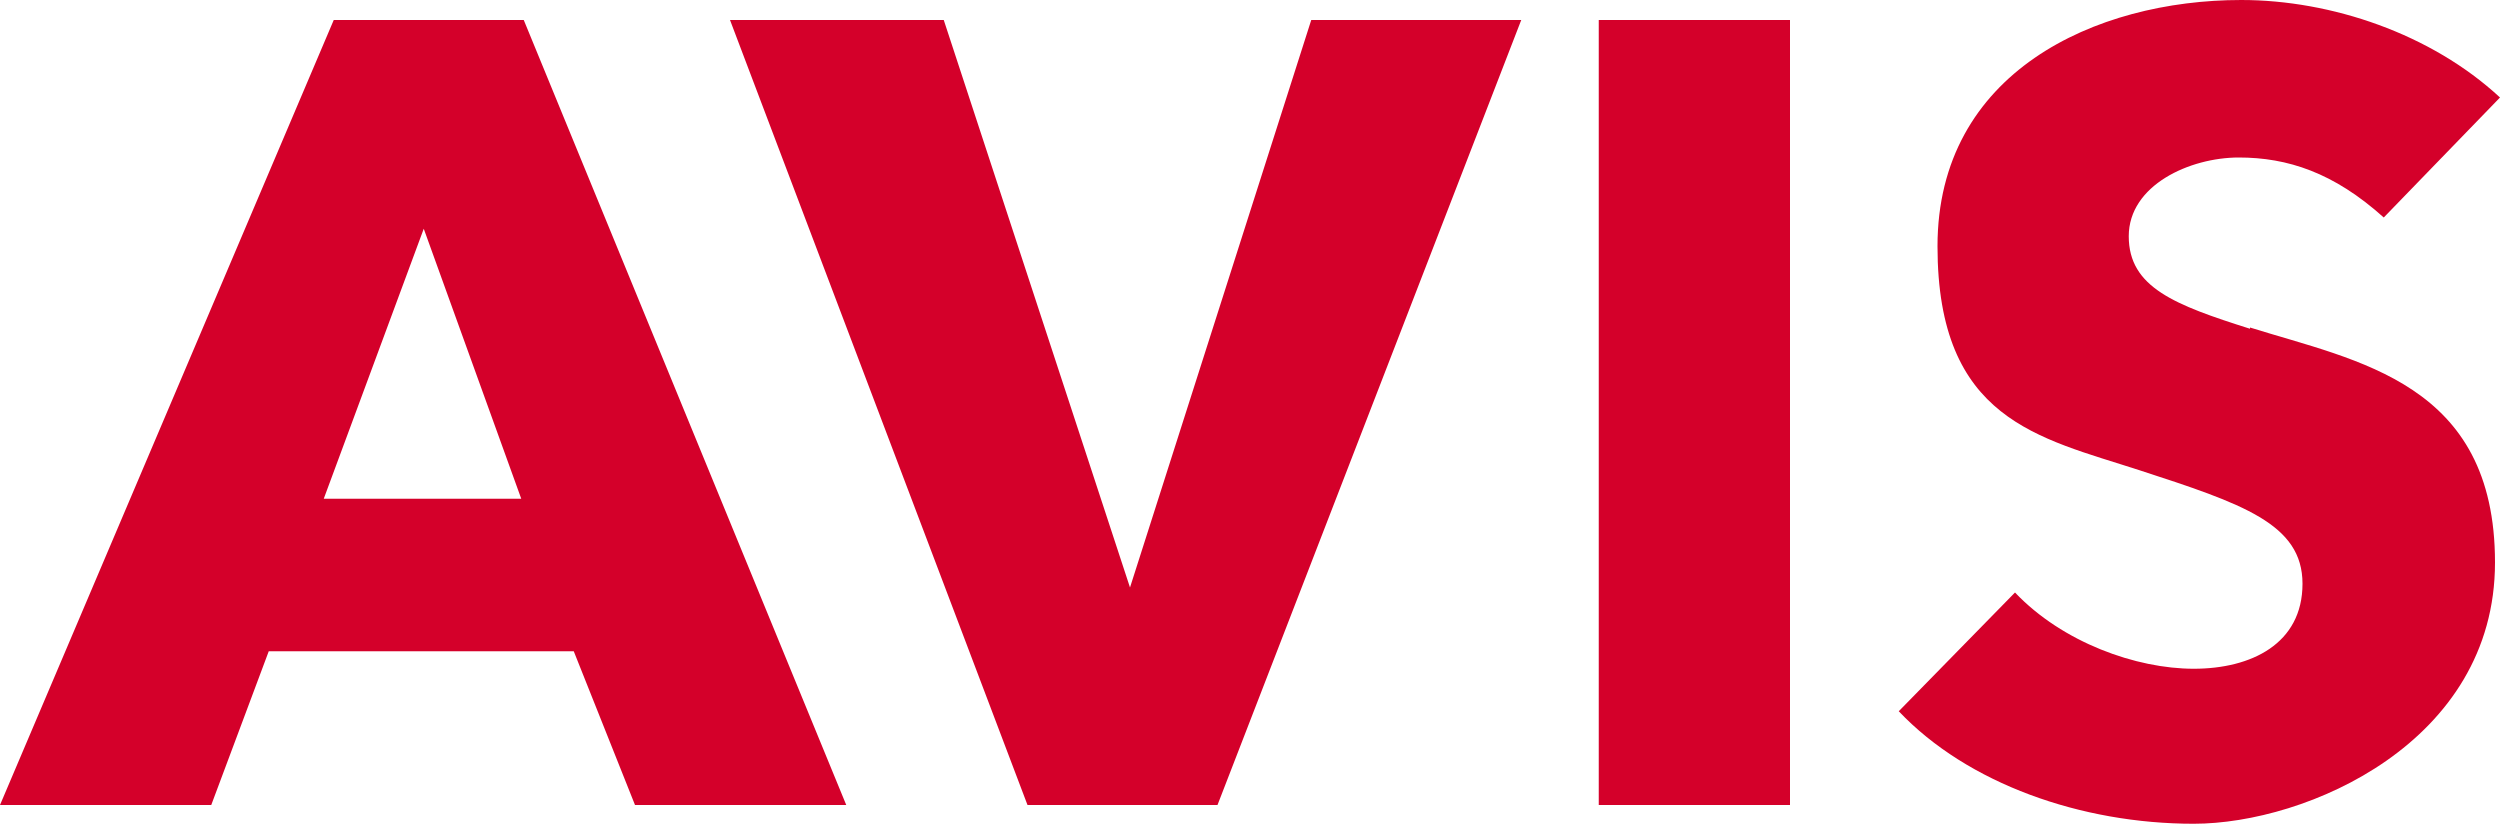
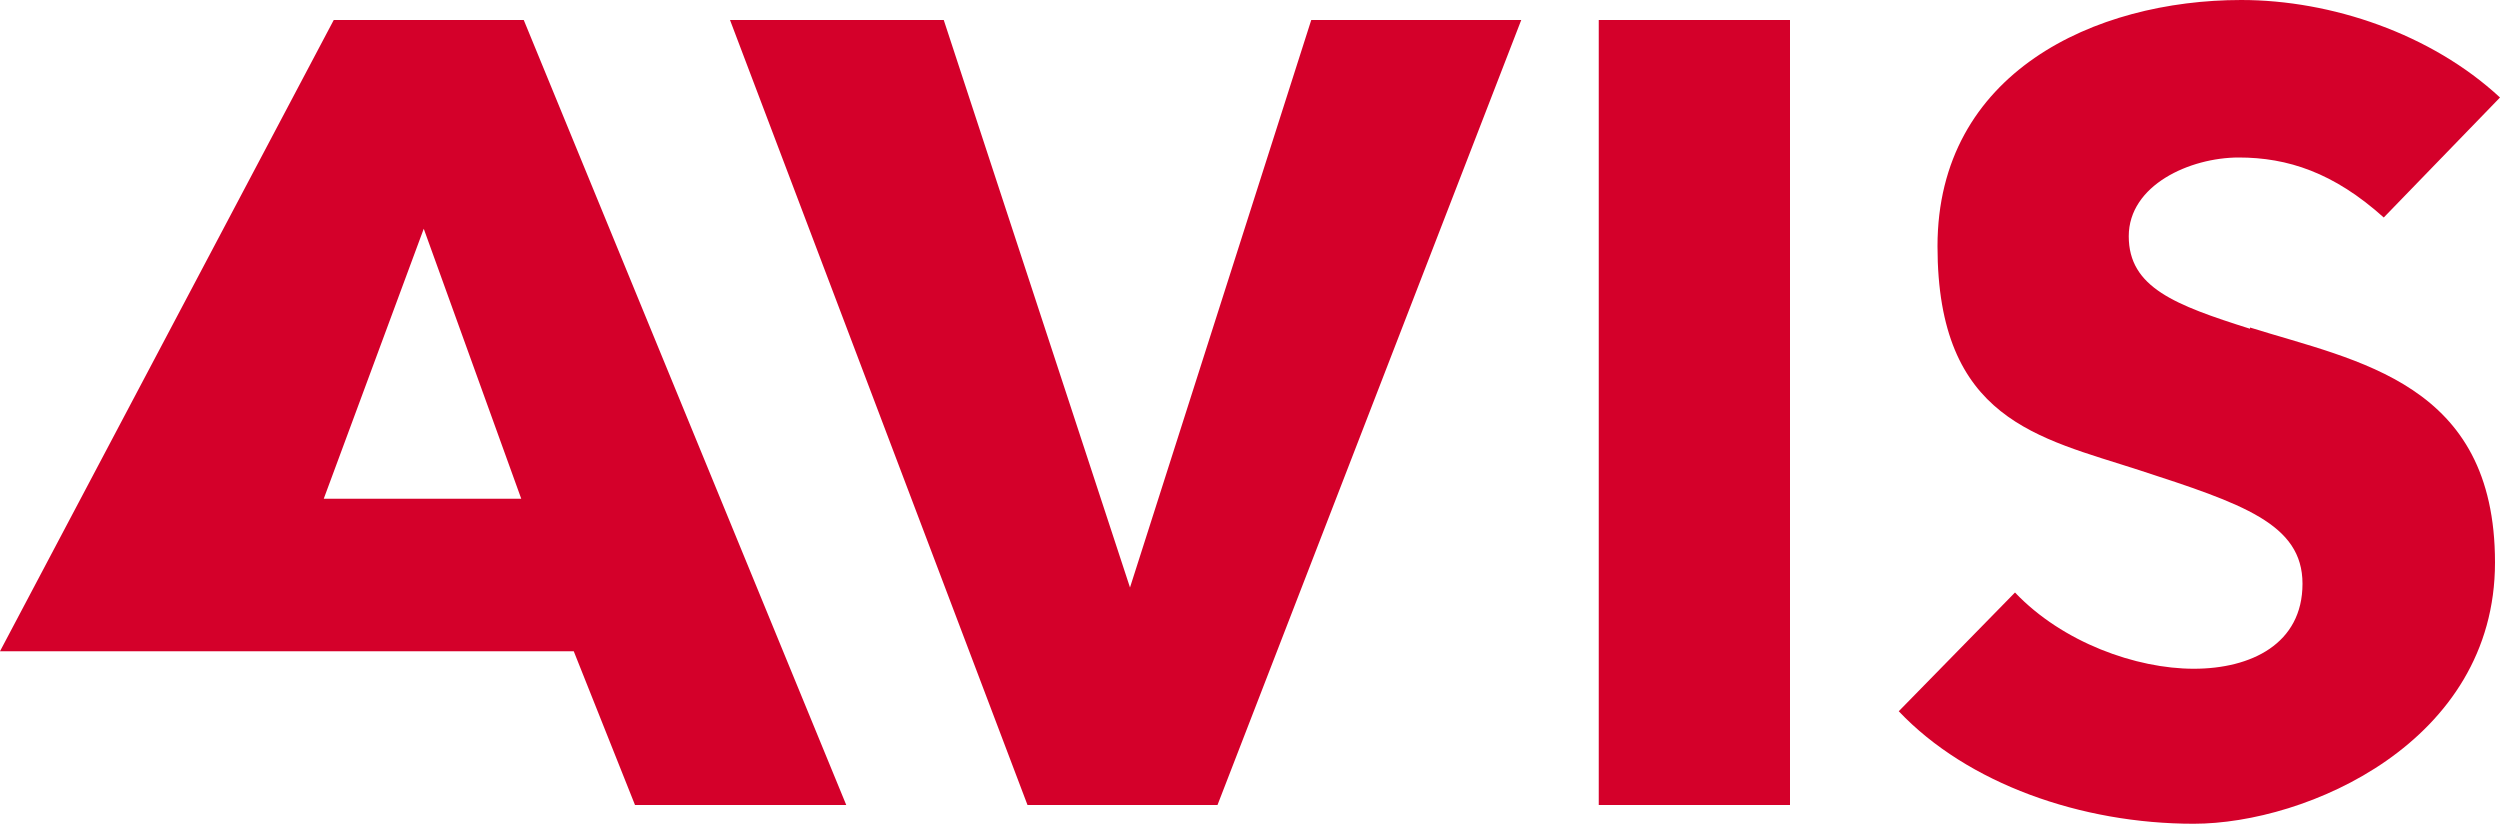
<svg xmlns="http://www.w3.org/2000/svg" viewBox="0 0 200 66">
  <title>avis rent-a-car logo</title>
-   <path fill="#d4002a" d="M104.9,1.6h16.8l-24.3,62.8h-15.2L58.4,1.6h17.1l14.9,45.4L104.9,1.6ZM41.9,1.6l25.8,62.8h-16.9l-4.9-12.3h-24.4l-4.6,12.3H0L26.7,1.6h15.2ZM41.7,39.9l-7.8-21.6-8,21.6h15.8ZM127.9,64.4h15.3V1.6h-15.3v62.8ZM180,26.3c-6-1.9-9.7-3.3-9.7-7.4s4.9-6.3,8.8-6.3,7.6,1.2,11.6,4.8l9.3-9.6C194.5,2.7,186.5,0,179.3,0,167.6,0,155,5.8,155,19.7s8.1,15.3,16.1,17.9c8.3,2.7,13.1,4.3,13.1,9.1s-4.1,6.8-8.7,6.8-10.5-2.1-14.3-6.1l-9.3,9.5c5.5,5.8,14.6,9,23.6,9s24.1-6.5,24.1-20.9-11-16.1-19.6-18.8ZM190.7,17.3h0s0,0,0,0h0Z" />
+   <path fill="#d4002a" d="M104.9,1.6h16.8l-24.3,62.8h-15.2L58.4,1.6h17.1l14.9,45.4L104.9,1.6ZM41.9,1.6l25.8,62.8h-16.9l-4.9-12.3h-24.4H0L26.7,1.6h15.2ZM41.7,39.9l-7.8-21.6-8,21.6h15.8ZM127.9,64.4h15.3V1.6h-15.3v62.8ZM180,26.3c-6-1.9-9.7-3.3-9.7-7.4s4.9-6.3,8.8-6.3,7.6,1.2,11.6,4.8l9.3-9.6C194.5,2.7,186.5,0,179.3,0,167.6,0,155,5.8,155,19.7s8.1,15.3,16.1,17.9c8.3,2.7,13.1,4.3,13.1,9.1s-4.1,6.8-8.7,6.8-10.5-2.1-14.3-6.1l-9.3,9.5c5.5,5.8,14.6,9,23.6,9s24.1-6.5,24.1-20.9-11-16.1-19.6-18.8ZM190.7,17.3h0s0,0,0,0h0Z" />
</svg>